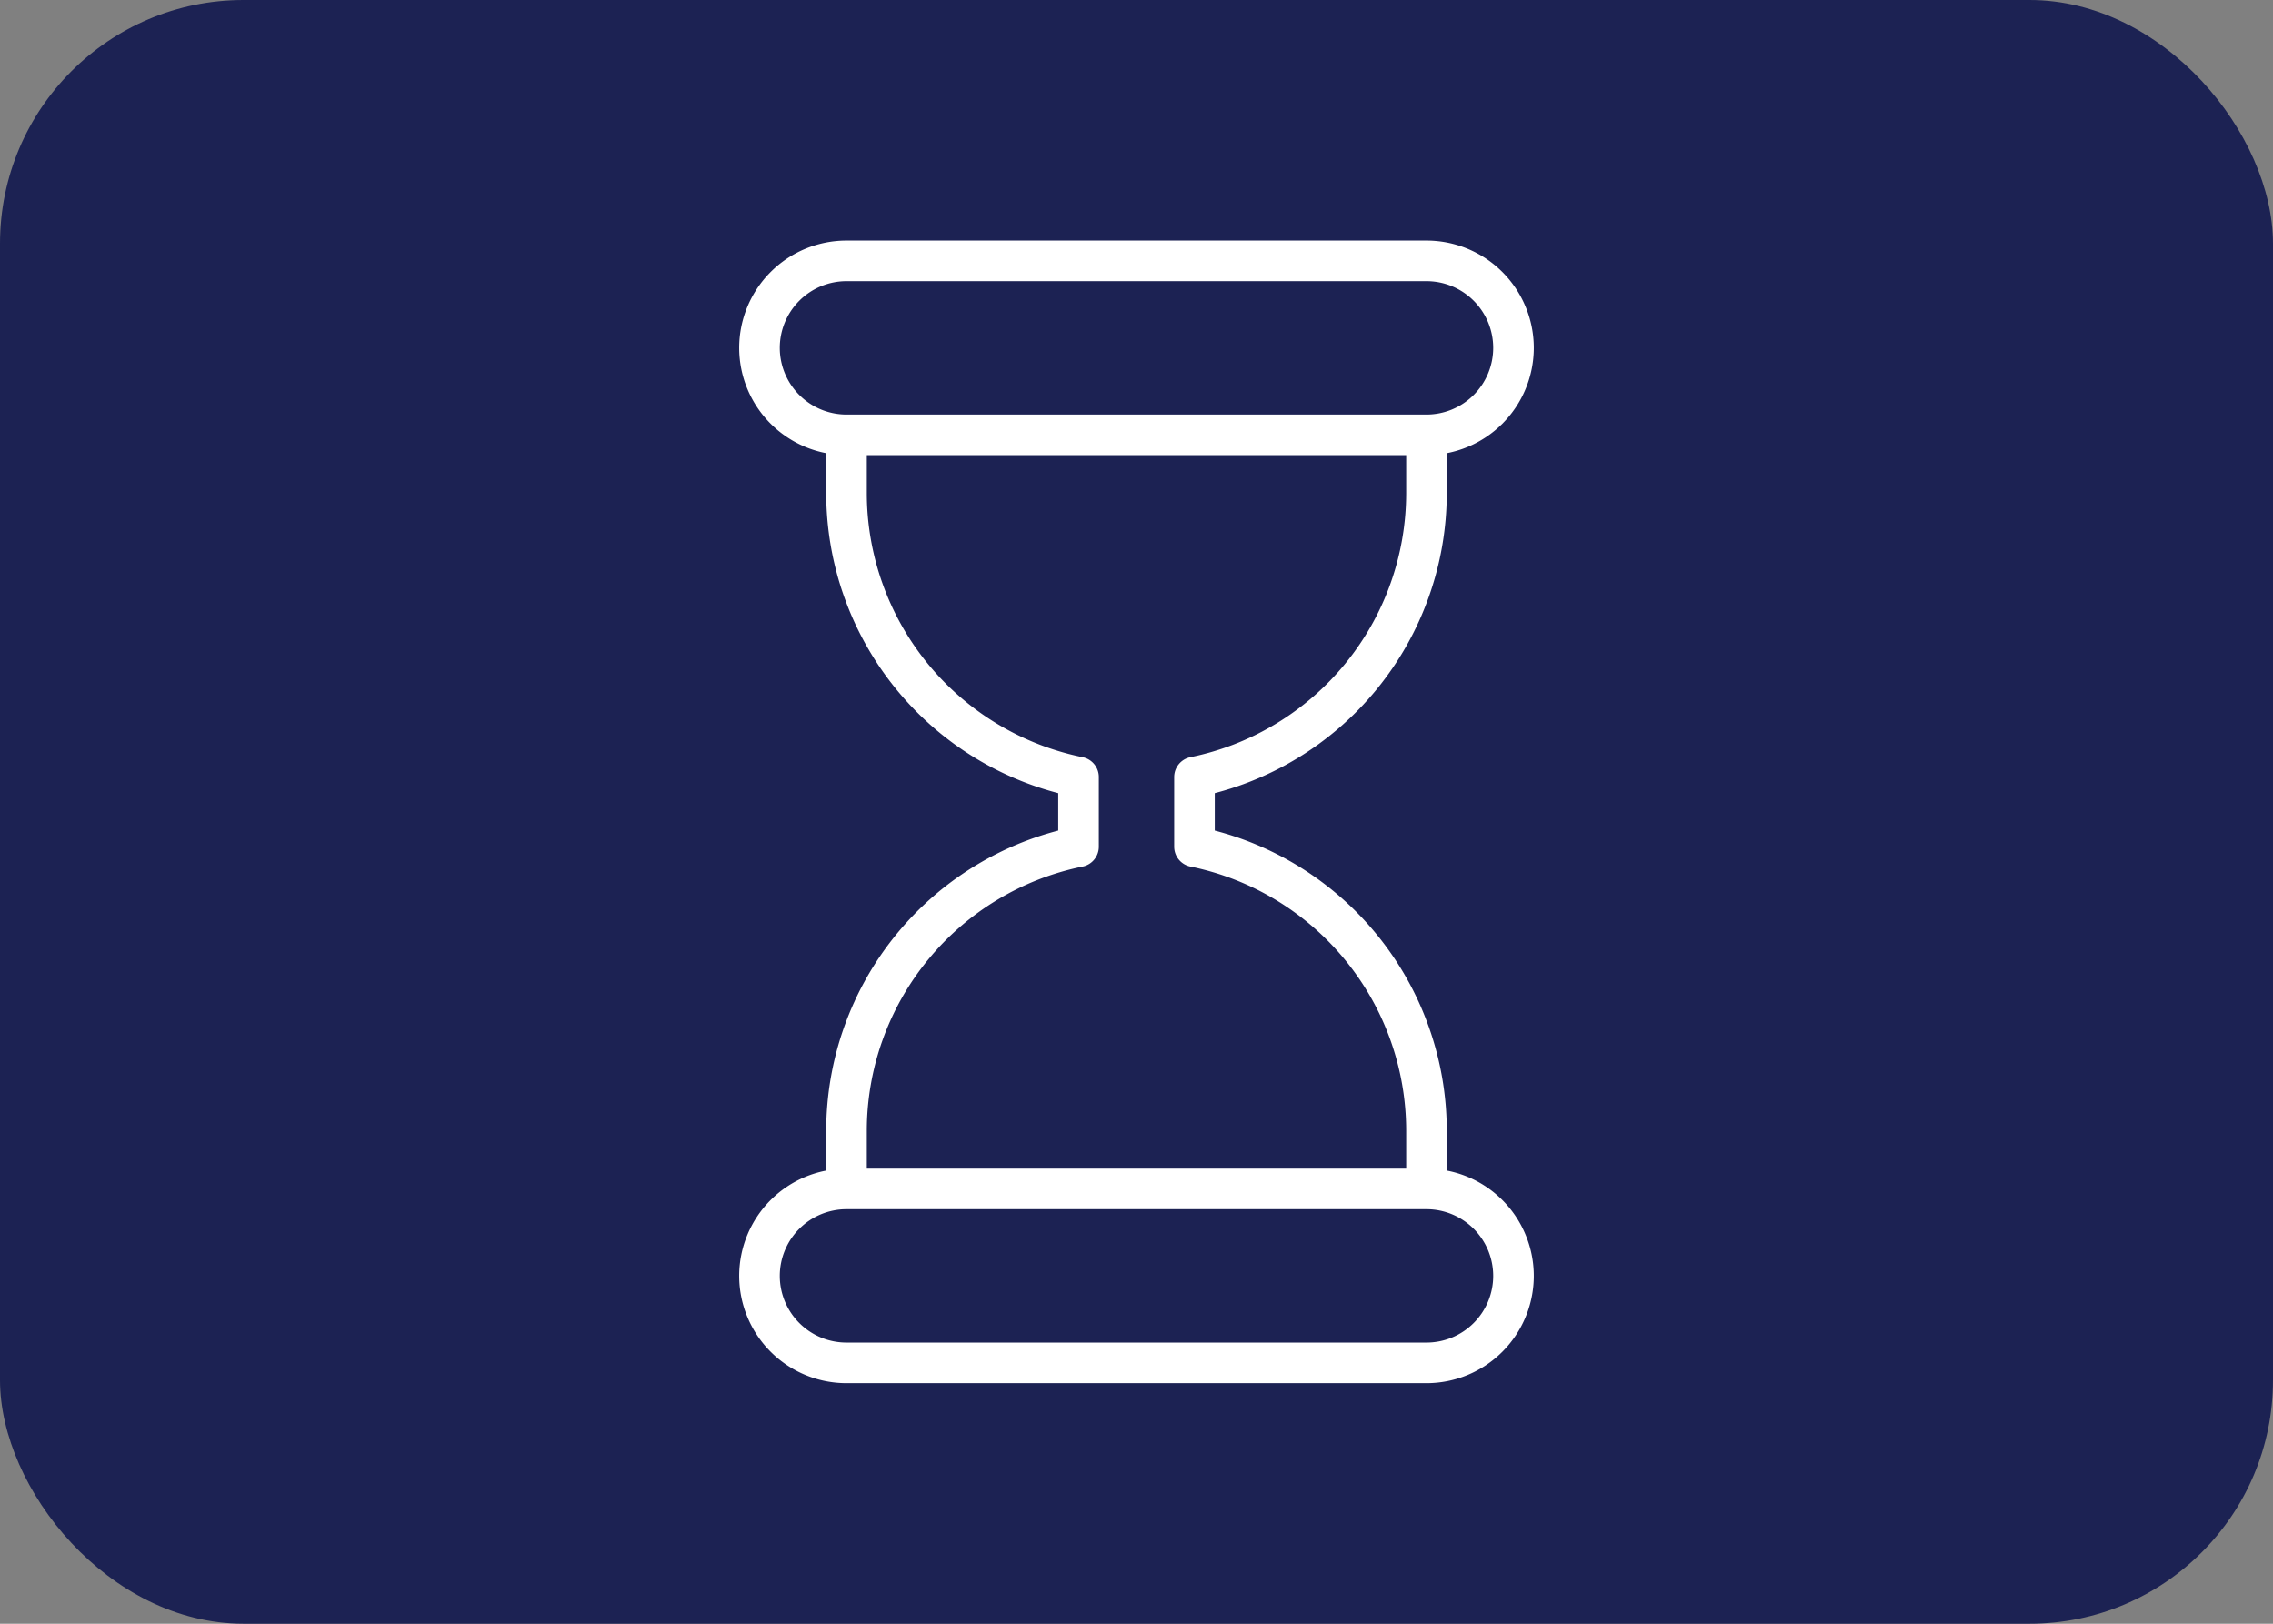
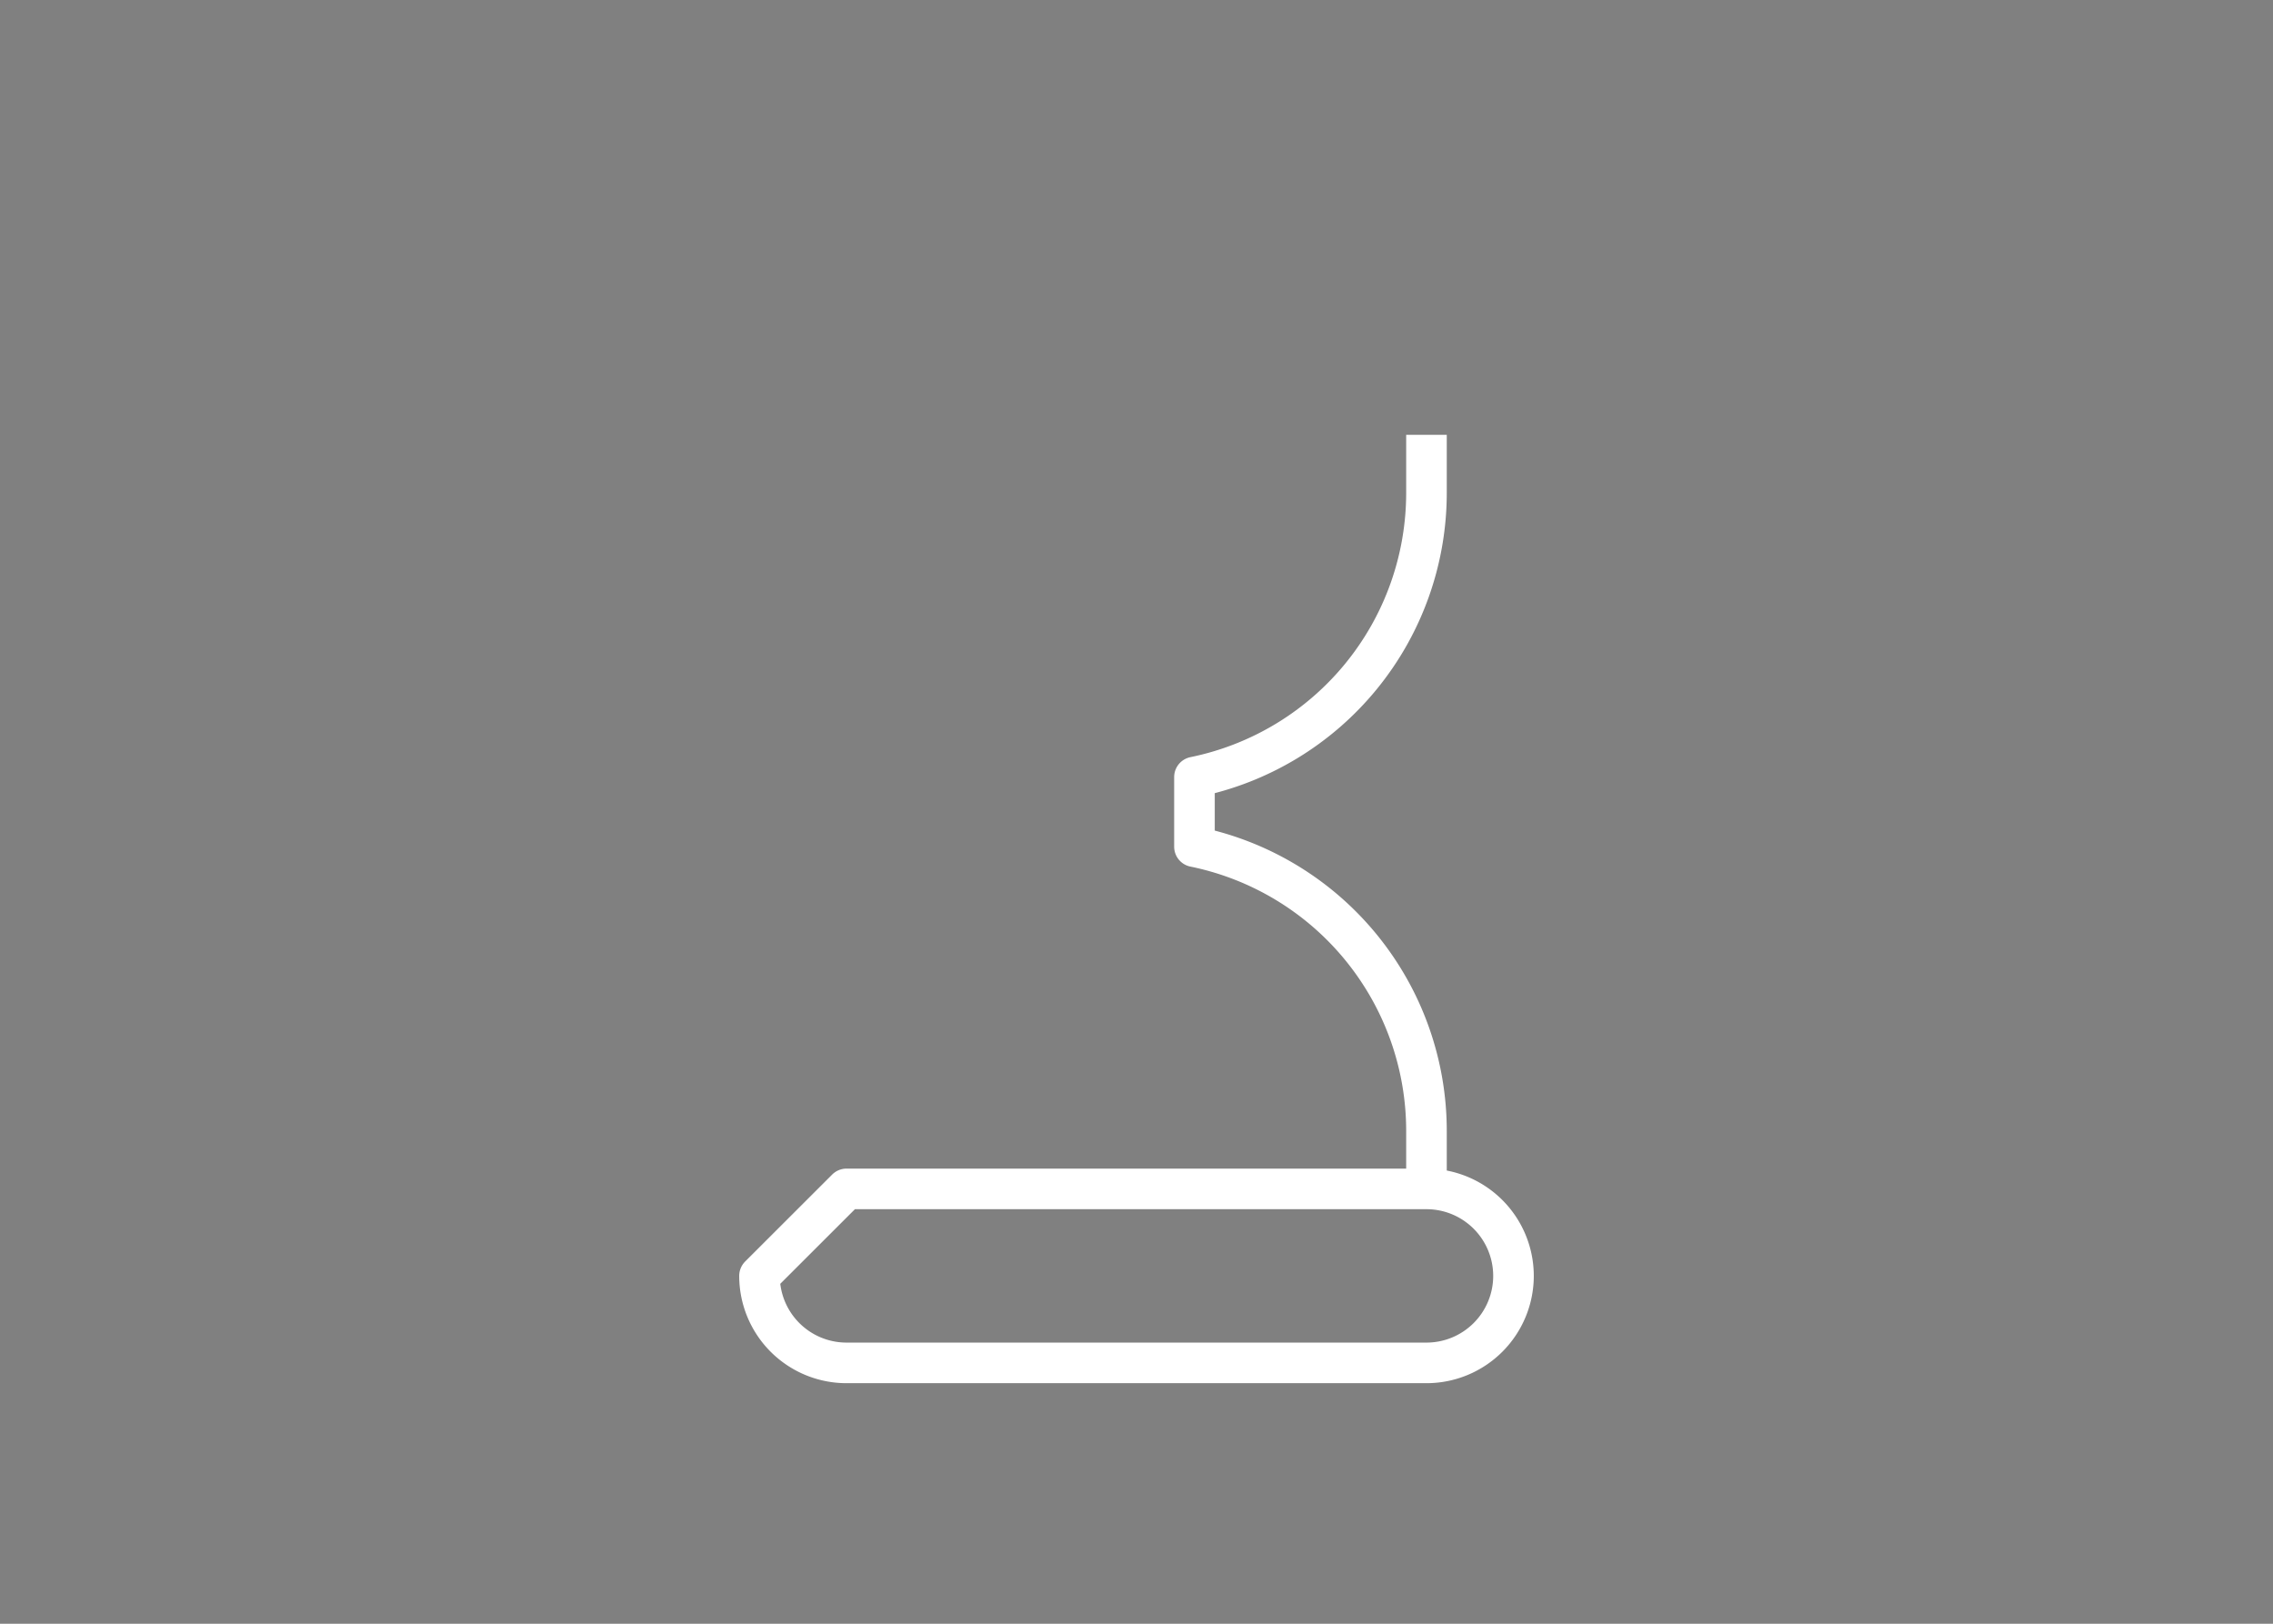
<svg xmlns="http://www.w3.org/2000/svg" width="28" height="20">
  <rect width="100%" height="100%" fill="#808080" stroke="none" />
  <defs>
    <style>.prefix__cls-2{fill:none;stroke:#fff;stroke-linejoin:round;stroke-width:.5px}</style>
  </defs>
  <g id="prefix__Group_33" data-name="Group 33" transform="translate(-336 -238)">
-     <rect id="prefix__Rectangle_33" width="28" height="20" fill="#1c2253" data-name="Rectangle 33" rx="3" transform="translate(336 238)" />
    <g id="prefix__Group_32" data-name="Group 32">
-       <path id="prefix__Path_30" d="M345.356 242.285a1.072 1.072 0 001.072 1.071h7.144a1.072 1.072 0 001.072-1.071 1.072 1.072 0 00-1.072-1.072h-7.144a1.072 1.072 0 00-1.072 1.072z" class="prefix__cls-2" data-name="Path 30" />
-       <path id="prefix__Path_31" d="M345.356 253.715a1.072 1.072 0 001.072 1.072h7.144a1.072 1.072 0 001.072-1.072 1.072 1.072 0 00-1.072-1.071h-7.144a1.072 1.072 0 00-1.072 1.071z" class="prefix__cls-2" data-name="Path 31" />
+       <path id="prefix__Path_31" d="M345.356 253.715a1.072 1.072 0 001.072 1.072h7.144a1.072 1.072 0 001.072-1.072 1.072 1.072 0 00-1.072-1.071h-7.144z" class="prefix__cls-2" data-name="Path 31" />
      <path id="prefix__Path_32" d="M353.572 243.356v.715a3.573 3.573 0 01-2.858 3.5v.858a3.573 3.573 0 012.858 3.5v.715" class="prefix__cls-2" data-name="Path 32" />
-       <path id="prefix__Path_33" d="M346.428 243.356v.715a3.573 3.573 0 002.858 3.5v.858a3.573 3.573 0 00-2.858 3.5v.715" class="prefix__cls-2" data-name="Path 33" />
    </g>
  </g>
</svg>